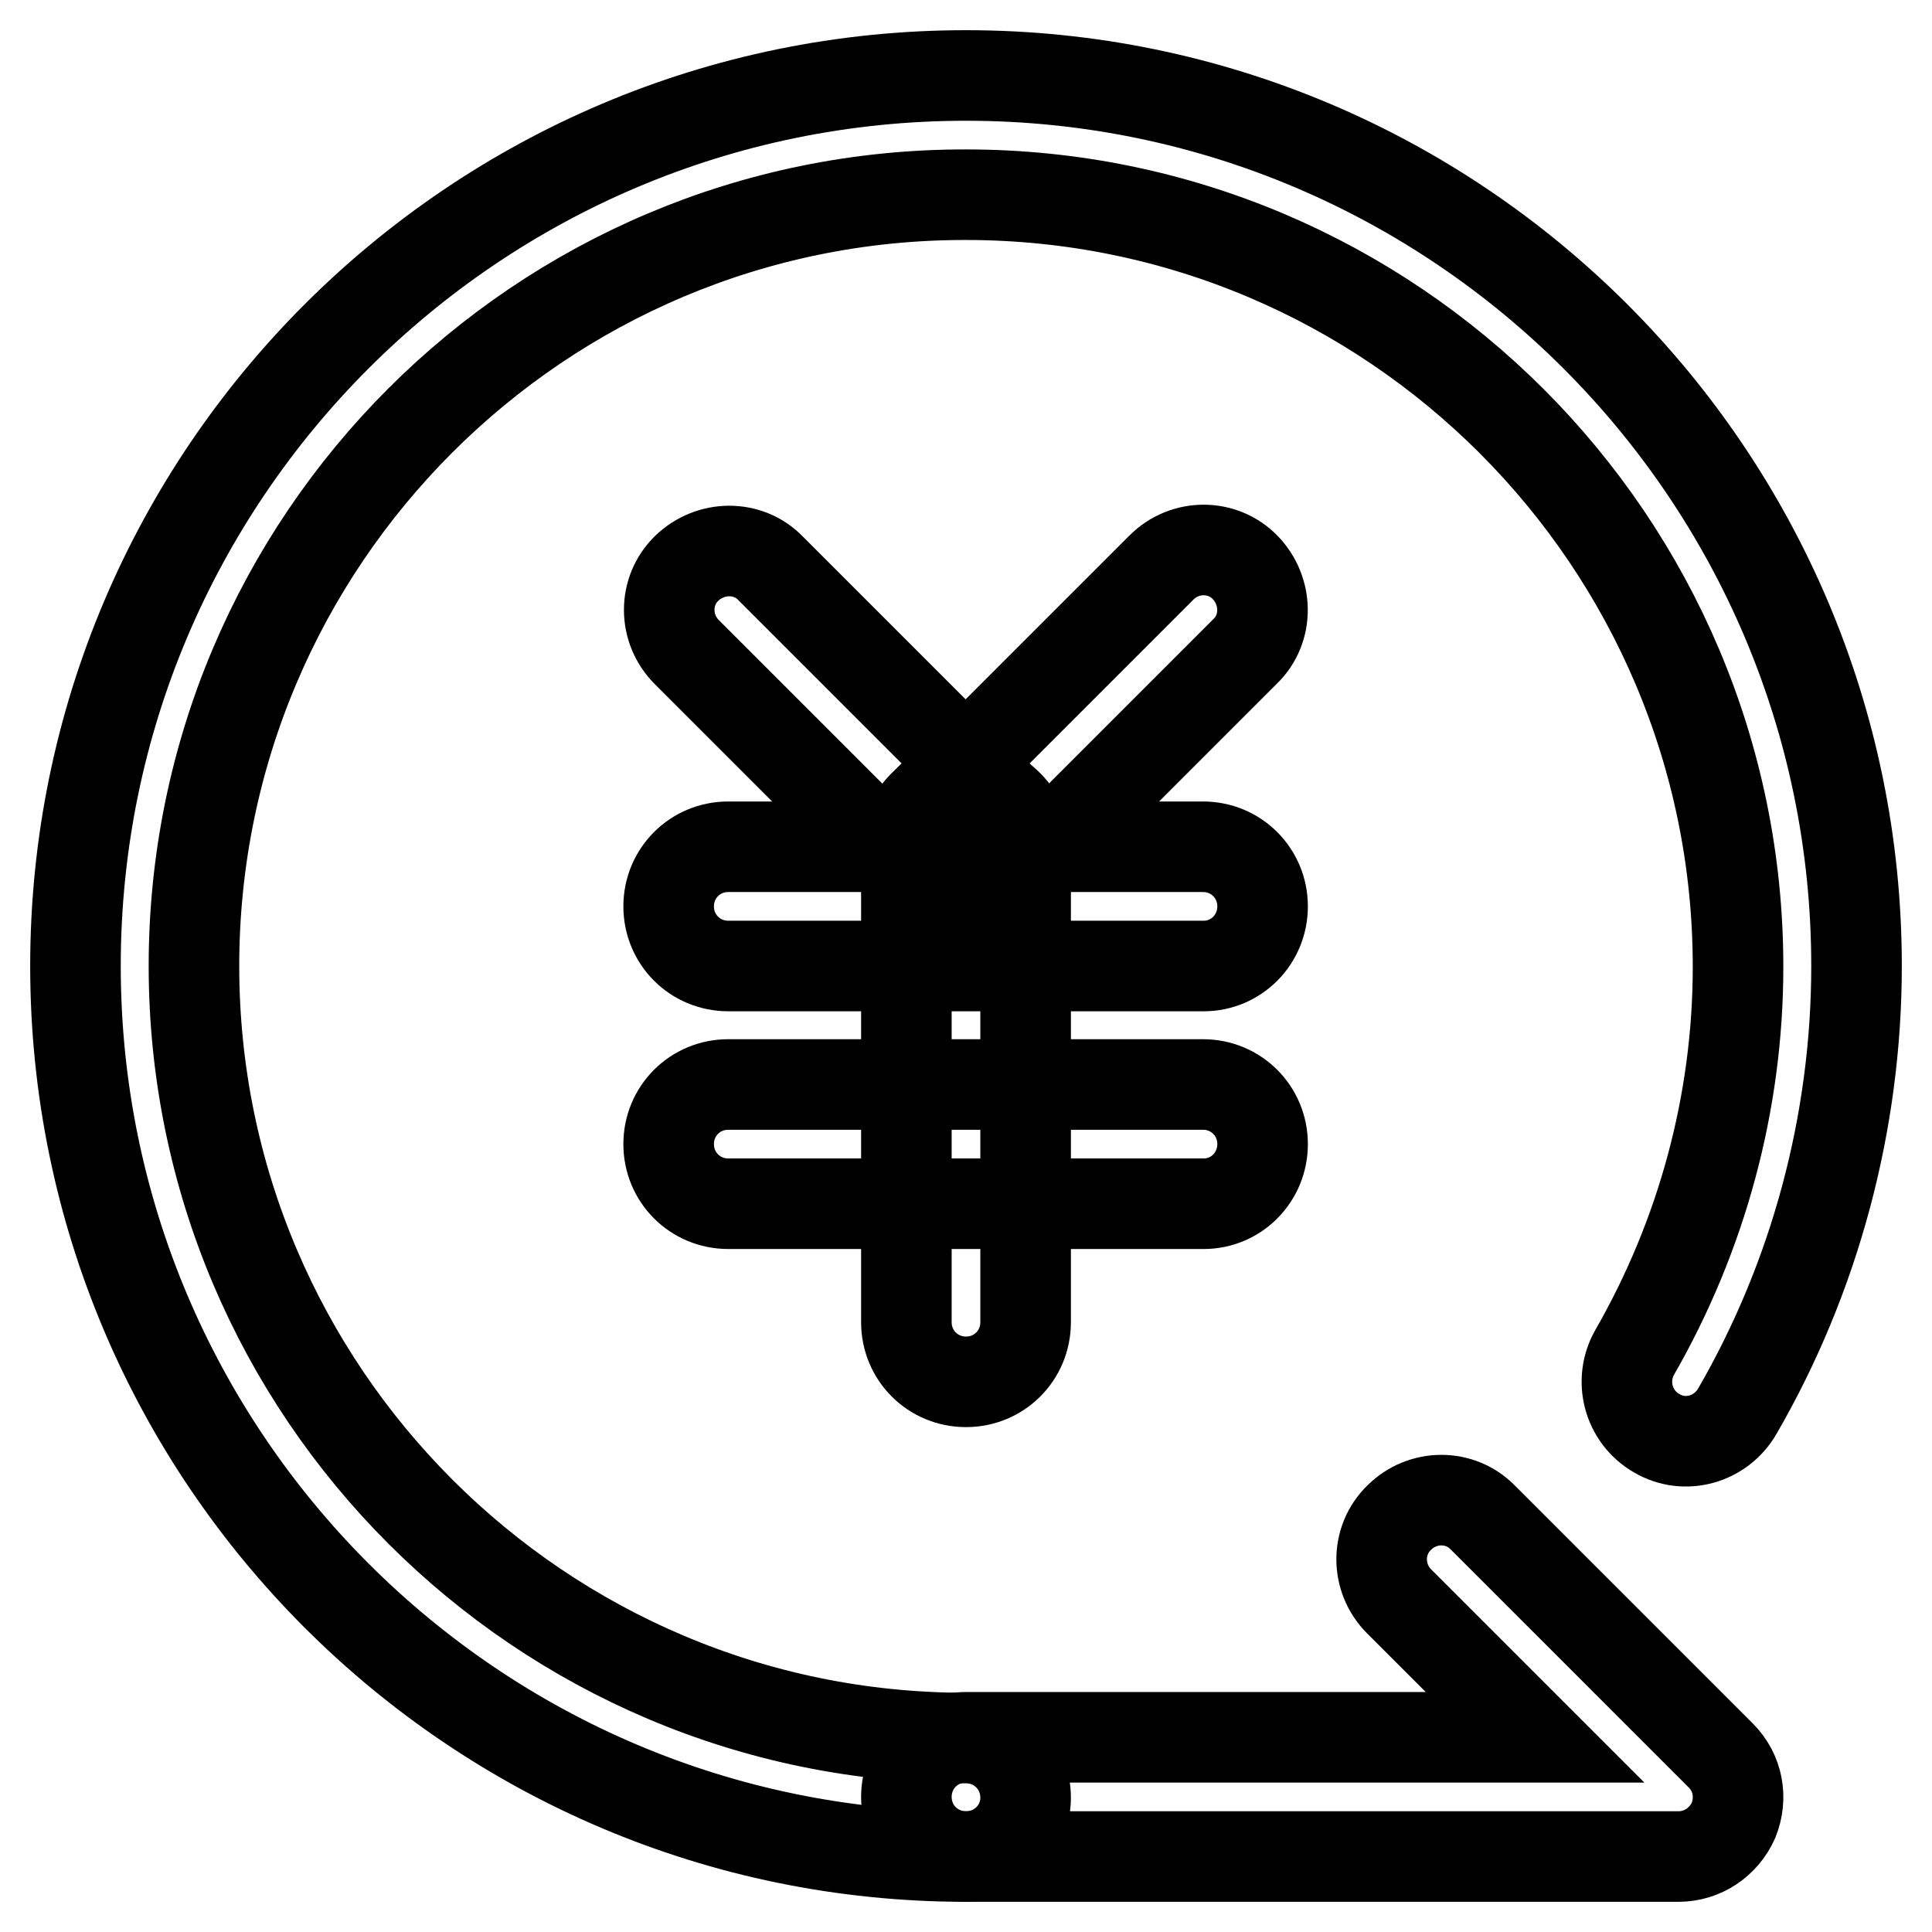
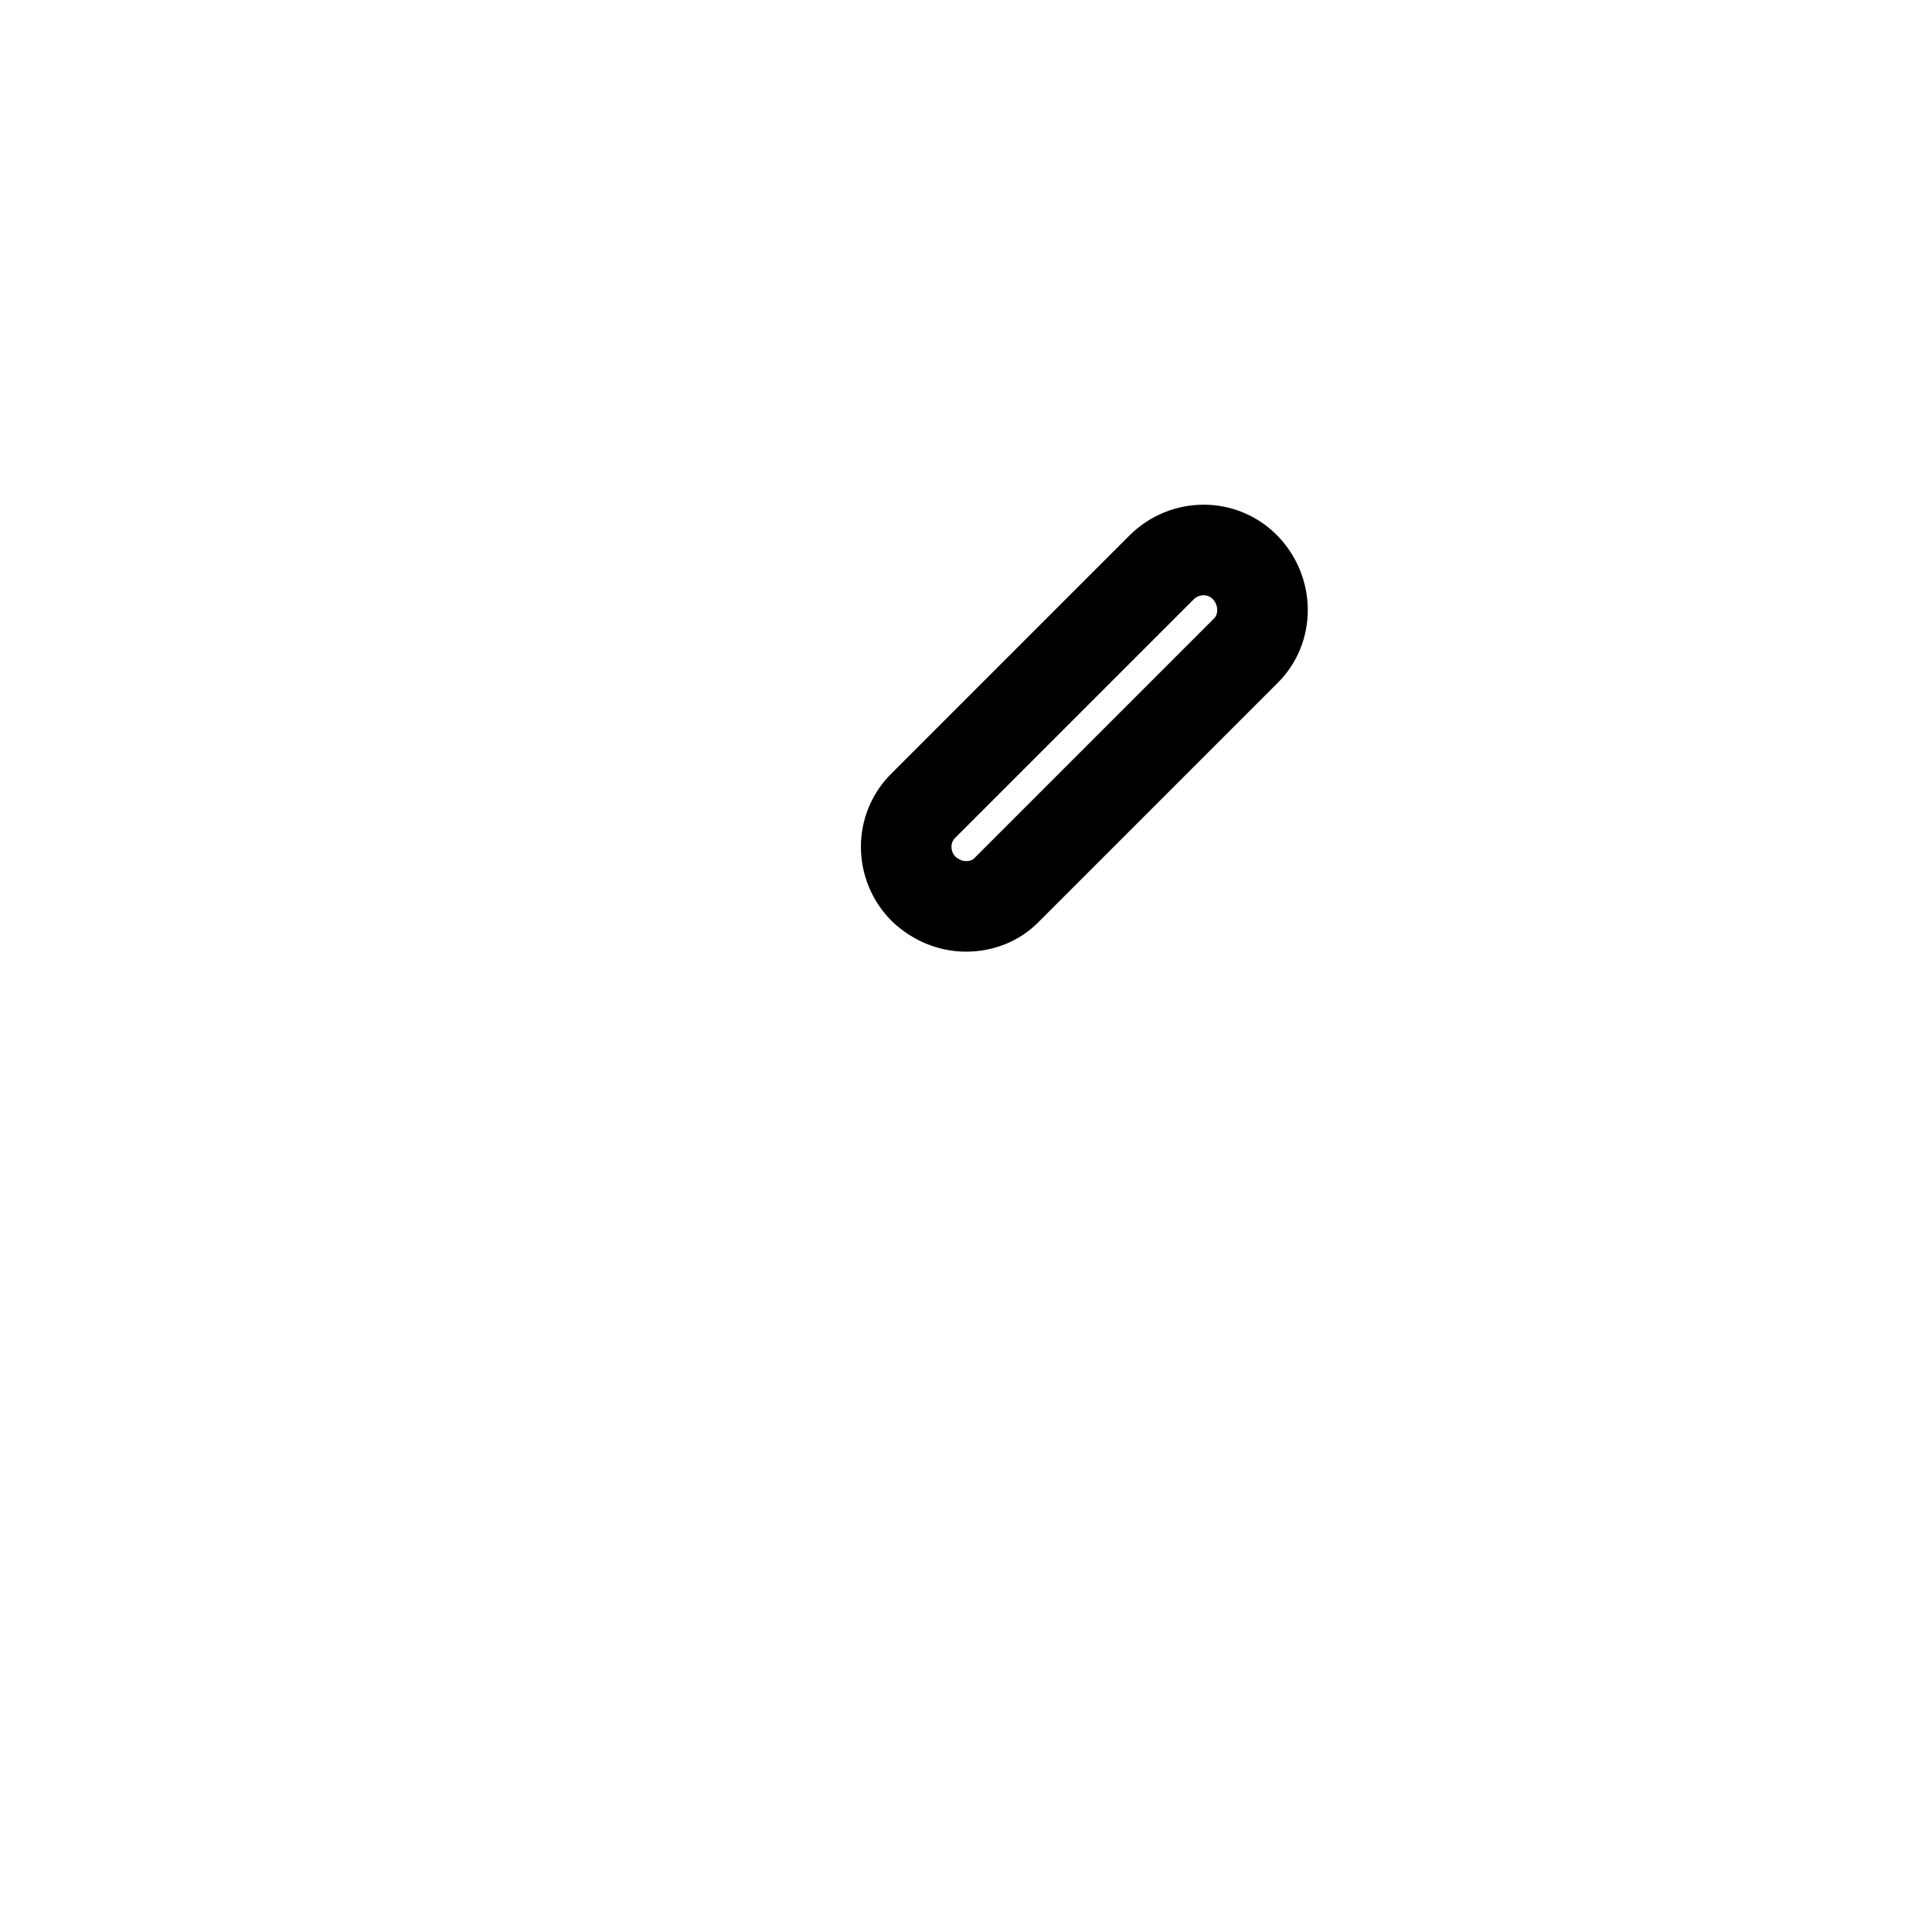
<svg xmlns="http://www.w3.org/2000/svg" version="1.1" x="0px" y="0px" viewBox="0 0 256 256" enable-background="new 0 0 256 256" xml:space="preserve">
  <g>
-     <path stroke-width="12" fill-opacity="0" stroke="#000000" d="M128,246c-65.1,0-118-52.9-118-118C10,62.9,62.9,10,128,10c65.1,0,118,52.9,118,118 c0,20.7-5.5,41.2-15.8,59c-2.2,3.8-7,5.1-10.7,2.9c-3.8-2.2-5-7-2.9-10.7c8.9-15.5,13.7-33.1,13.7-51.1 c0-56.4-45.9-102.3-102.3-102.3C71.6,25.7,25.7,71.6,25.7,128c0,56.4,45.9,102.3,102.3,102.3c4.4,0,7.9,3.5,7.9,7.9 C135.9,242.5,132.4,246,128,246z" />
-     <path stroke-width="12" fill-opacity="0" stroke="#000000" d="M159.5,128H96.5c-4.4,0-7.9-3.5-7.9-7.9s3.5-7.9,7.9-7.9h62.9c4.4,0,7.9,3.5,7.9,7.9S163.8,128,159.5,128z  M159.5,159.5H96.5c-4.4,0-7.9-3.5-7.9-7.9c0-4.4,3.5-7.9,7.9-7.9h62.9c4.4,0,7.9,3.5,7.9,7.9C167.3,156,163.8,159.5,159.5,159.5z" />
-     <path stroke-width="12" fill-opacity="0" stroke="#000000" d="M128,120.1c-2,0-4-0.8-5.6-2.3L91,86.4c-3.1-3.1-3.1-8.1,0-11.1s8.1-3.1,11.1,0l31.5,31.5 c3.1,3.1,3.1,8.1,0,11.1C132,119.4,130,120.1,128,120.1L128,120.1z" />
    <path stroke-width="12" fill-opacity="0" stroke="#000000" d="M128,120.1c-2,0-4-0.8-5.6-2.3c-3.1-3.1-3.1-8.1,0-11.1l31.5-31.5c3.1-3.1,8.1-3.1,11.1,0s3.1,8.1,0,11.1 l-31.5,31.5C132,119.4,130,120.1,128,120.1z" />
-     <path stroke-width="12" fill-opacity="0" stroke="#000000" d="M128,183.1c-4.4,0-7.9-3.5-7.9-7.9v-62.9c0-4.4,3.5-7.9,7.9-7.9c4.4,0,7.9,3.5,7.9,7.9v62.9 C135.9,179.6,132.4,183.1,128,183.1z M222.4,246H128c-4.4,0-7.9-3.5-7.9-7.9c0-4.4,3.5-7.9,7.9-7.9h75.4l-18-18 c-3.1-3.1-3.1-8.1,0-11.1c3.1-3.1,8.1-3.1,11.1,0l31.5,31.5c2.3,2.3,2.9,5.6,1.7,8.6C228.4,244.1,225.6,246,222.4,246z" />
  </g>
</svg>